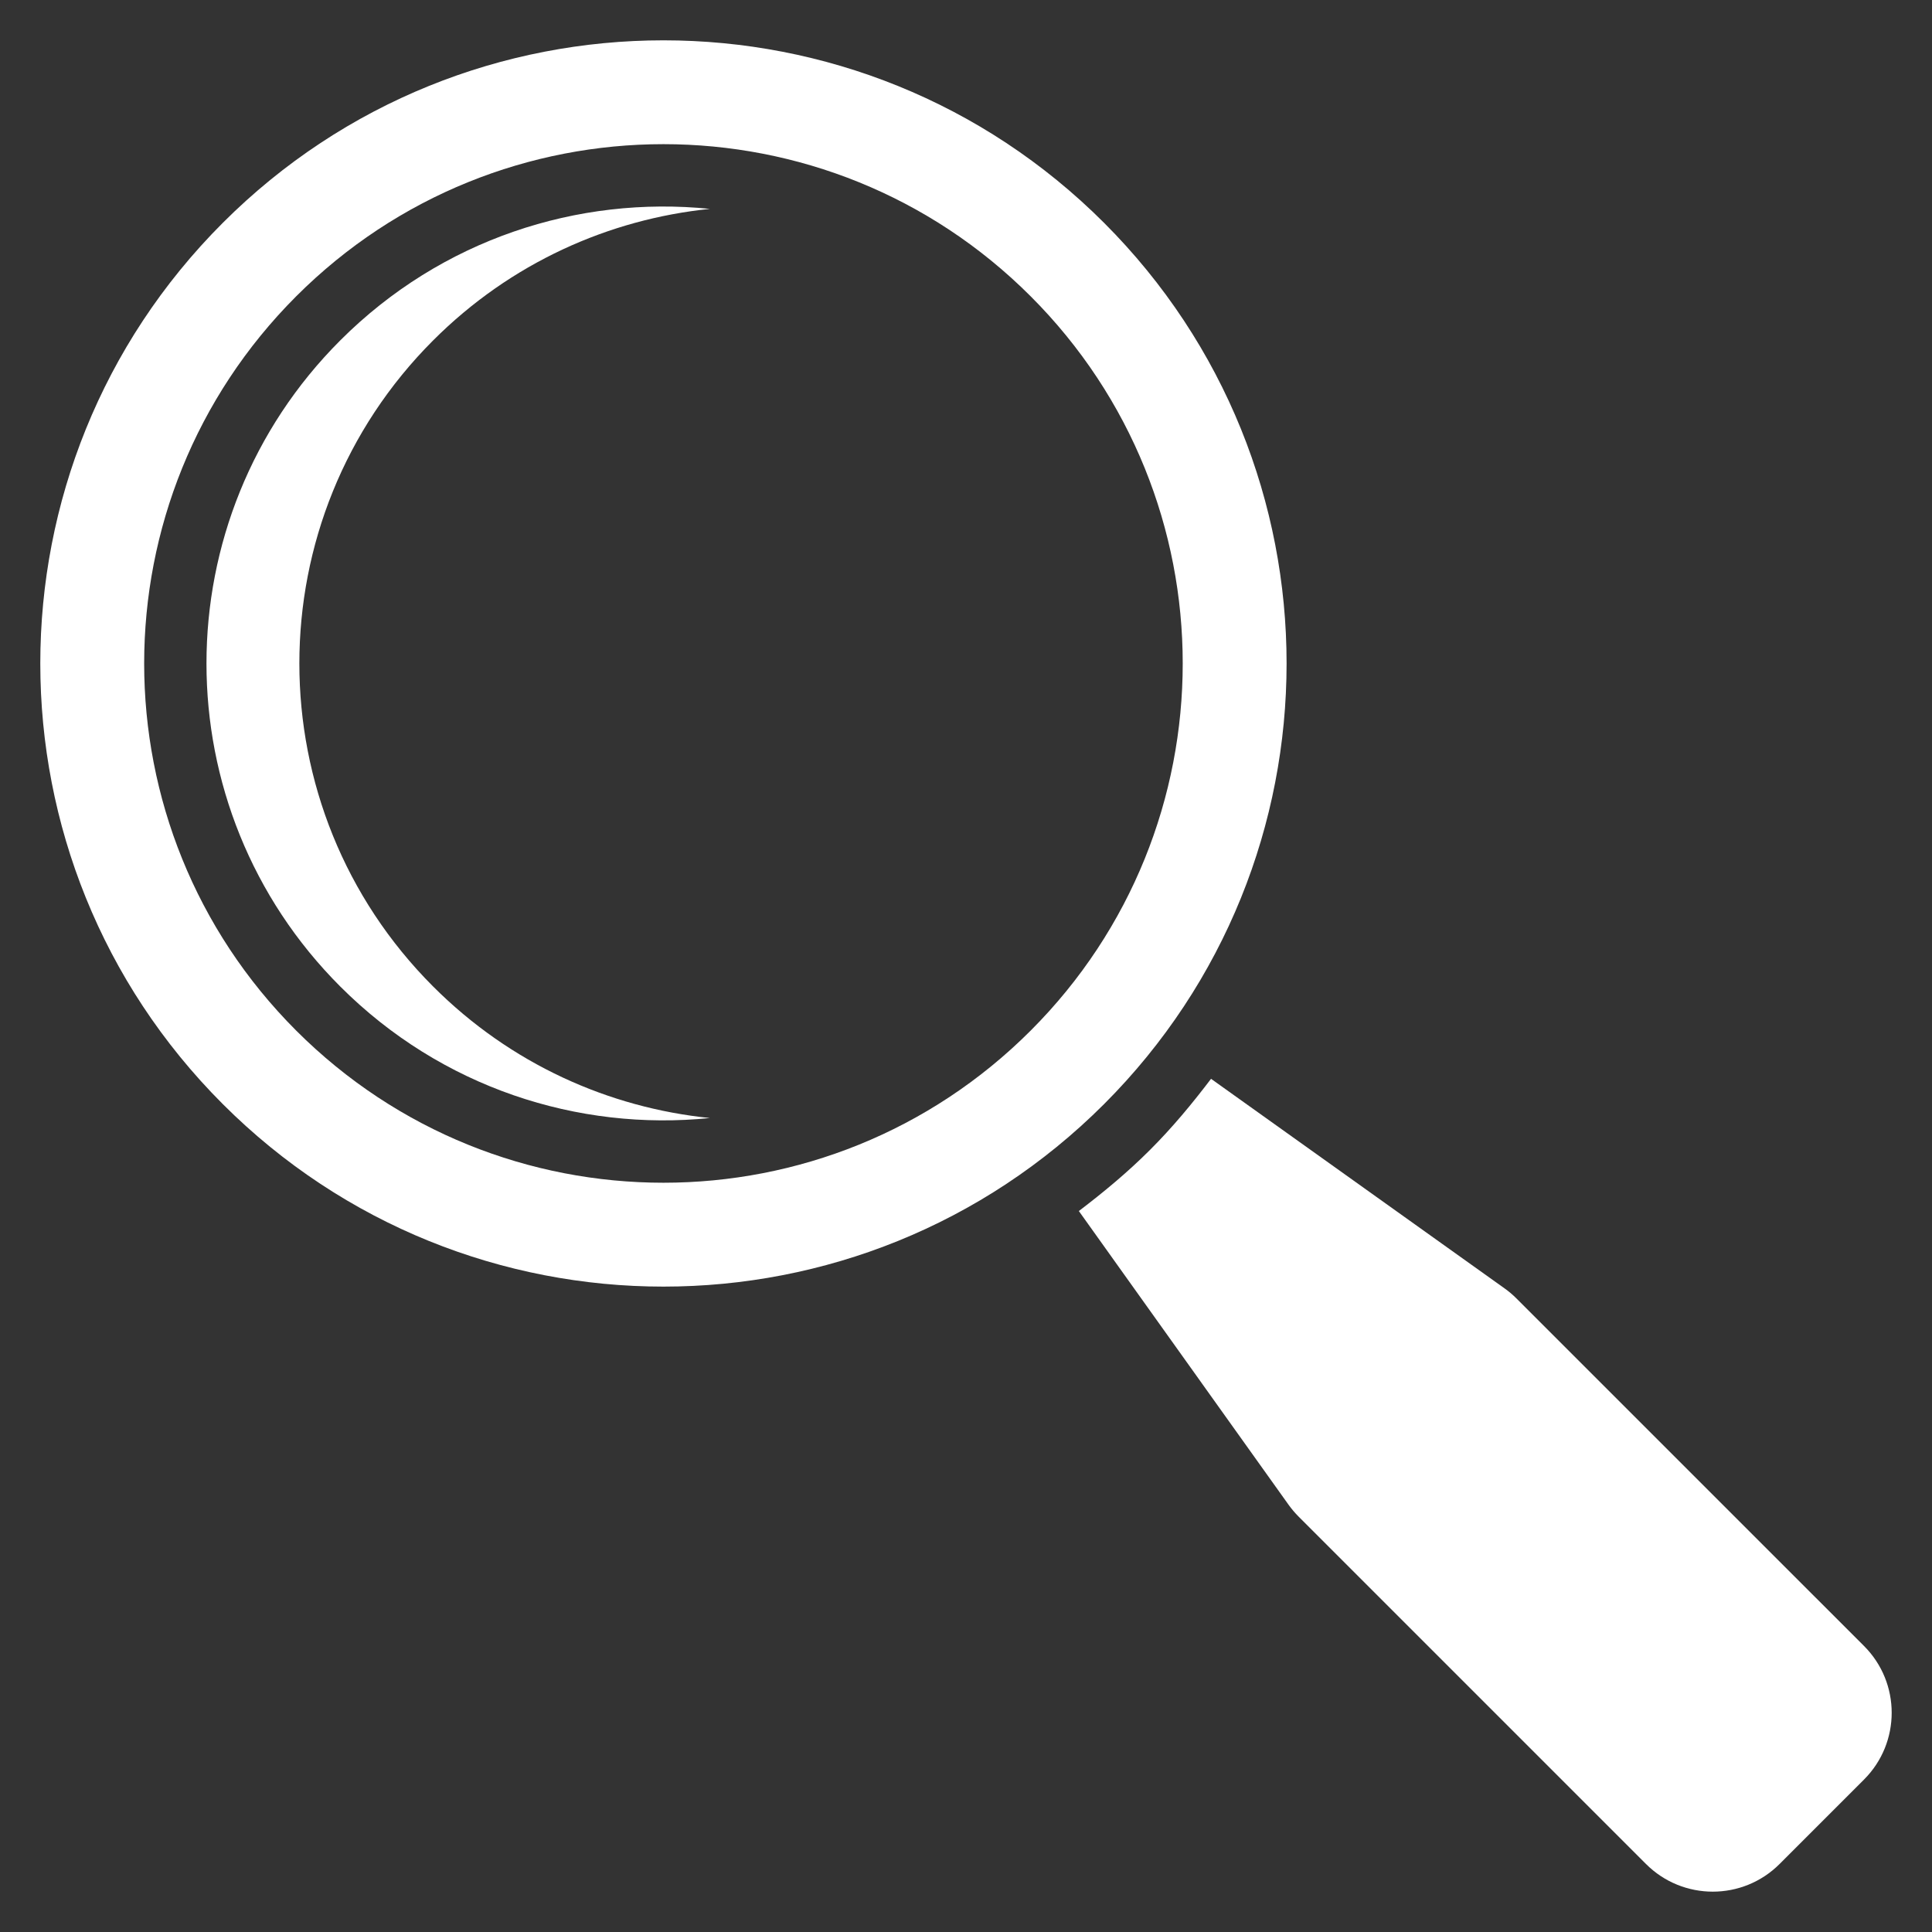
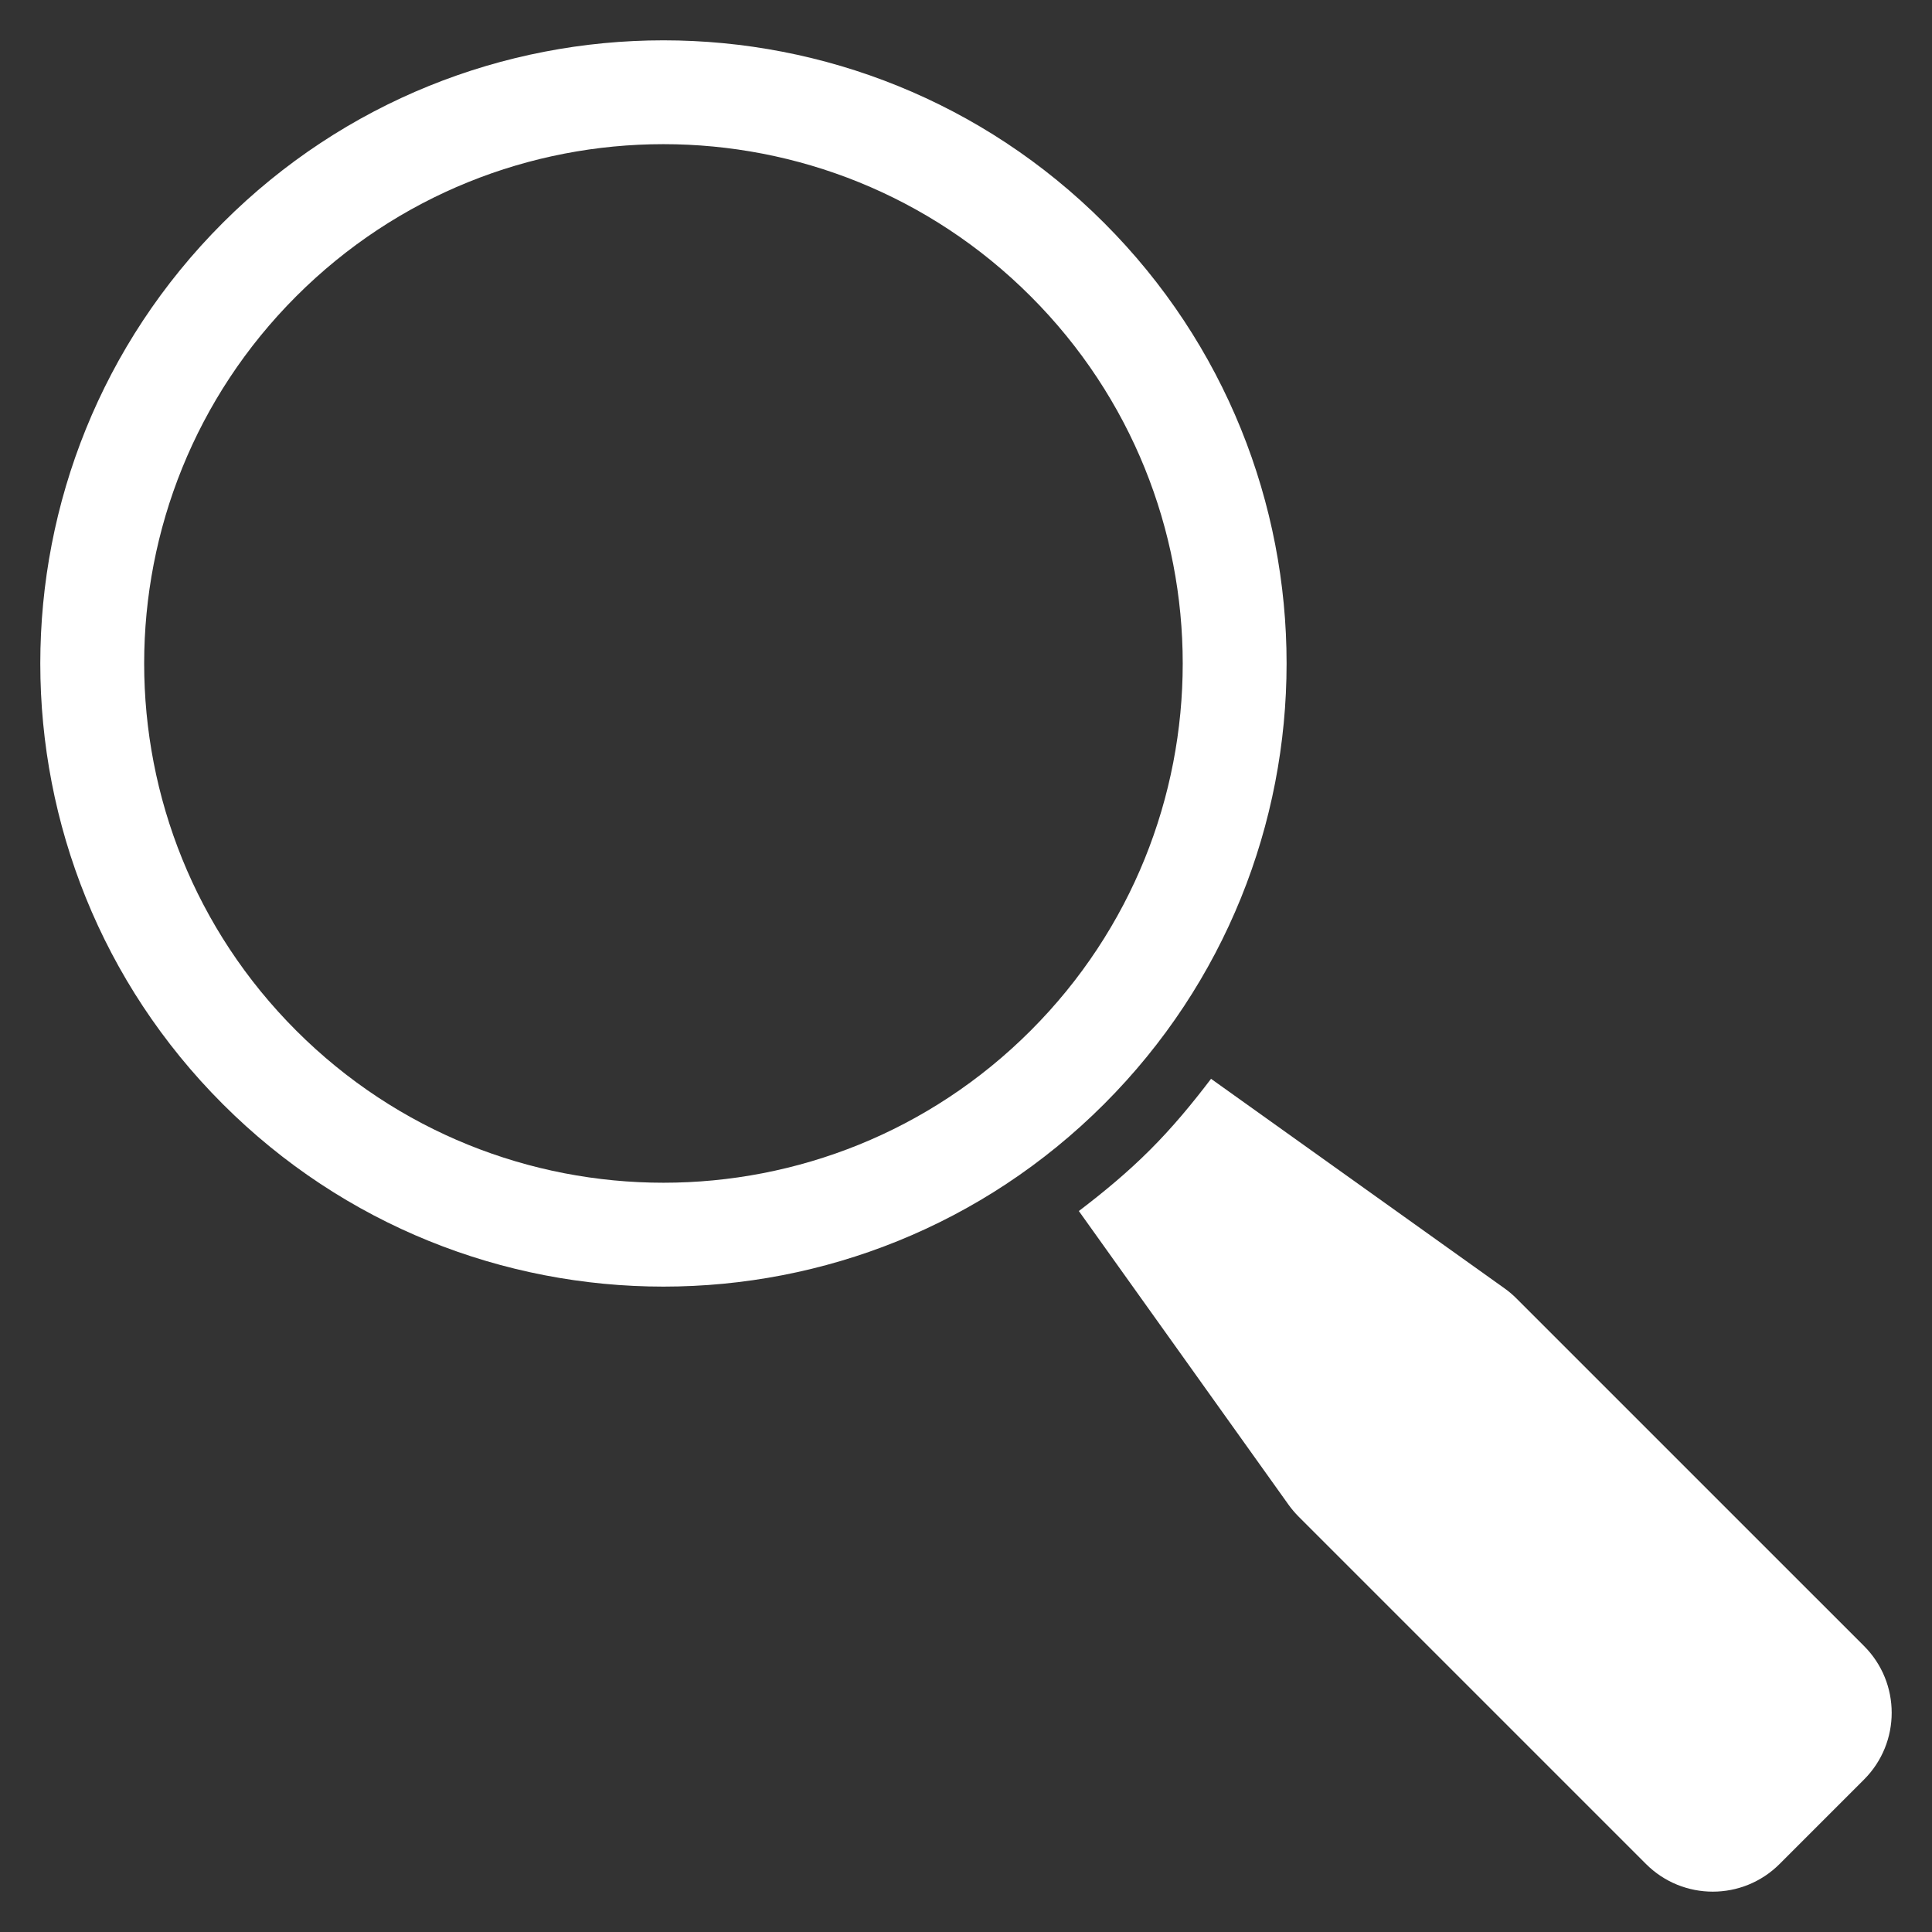
<svg xmlns="http://www.w3.org/2000/svg" version="1.1" id="Layer_1" x="0px" y="0px" viewBox="0 0 59.528 59.528" style="enable-background:new 0 0 59.528 59.528;" xml:space="preserve">
  <rect x="0" y="0" width="59.528" height="59.528" fill="#333333" stroke="none" />
  <g>
-     <path style="fill:#FFFFFF;" d="M21.873,6.436c-4.065-0.413-8.274,0.936-11.387,4.05c-5.499,5.498-5.499,14.413,0,19.912   c3.114,3.114,7.323,4.463,11.387,4.05c-3.113-0.316-6.14-1.665-8.525-4.05c-5.499-5.499-5.499-14.414,0-19.912   C15.733,8.101,18.761,6.753,21.873,6.436z" />
    <path style="fill:#FFFFFF;" d="M57.433,50.715L46.726,40.009c-0.113-0.114-0.236-0.218-0.367-0.311l-9.045-6.458   c-0.576,0.759-1.189,1.5-1.882,2.192c-0.692,0.692-1.433,1.305-2.191,1.882l6.458,9.045c0.093,0.13,0.197,0.253,0.31,0.367   l10.707,10.707c1.136,1.136,2.979,1.136,4.115,0l2.603-2.603C58.57,53.694,58.57,51.852,57.433,50.715z" />
    <path style="fill:#FFFFFF;" d="M34.018,6.866c-7.498-7.498-19.655-7.498-27.153,0c-7.498,7.498-7.498,19.655,0,27.153   c7.498,7.498,19.655,7.498,27.153,0C41.516,26.521,41.517,14.364,34.018,6.866z M9.128,31.756c-6.248-6.249-6.248-16.379,0-22.628   c6.249-6.248,16.379-6.248,22.627,0c6.249,6.248,6.249,16.379,0,22.628C25.508,38.004,15.377,38.004,9.128,31.756z" />
  </g>
</svg>